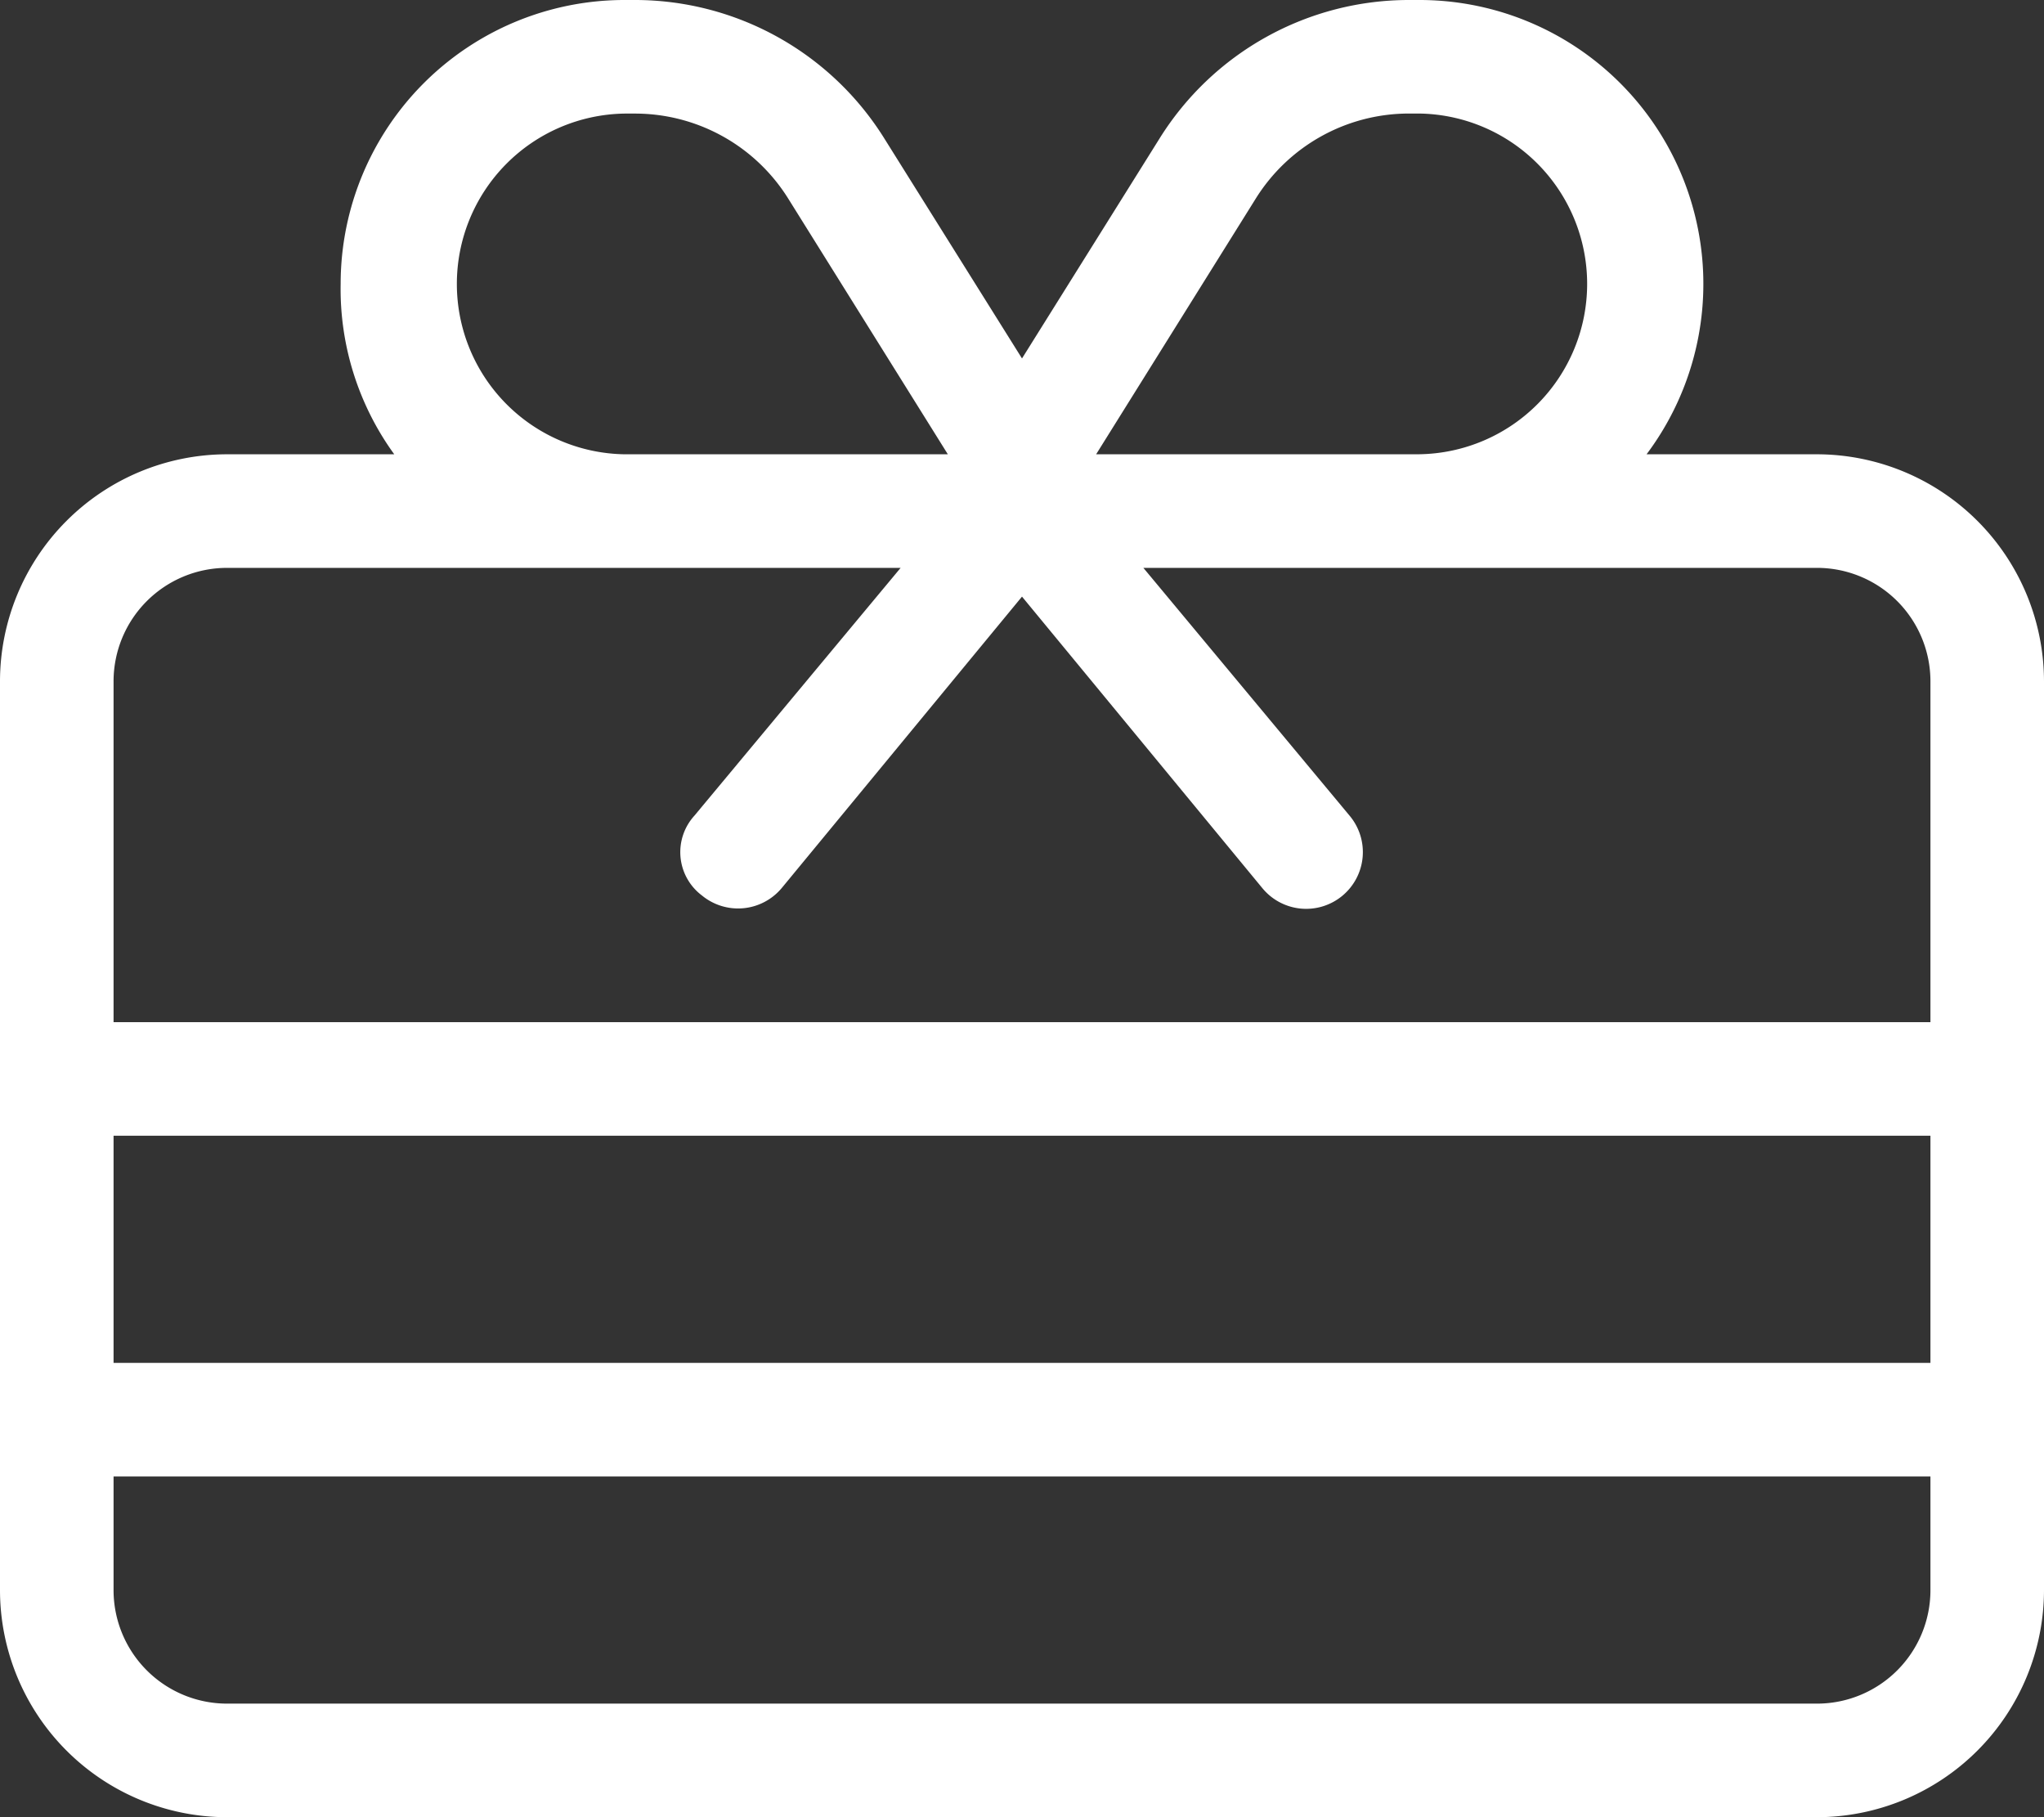
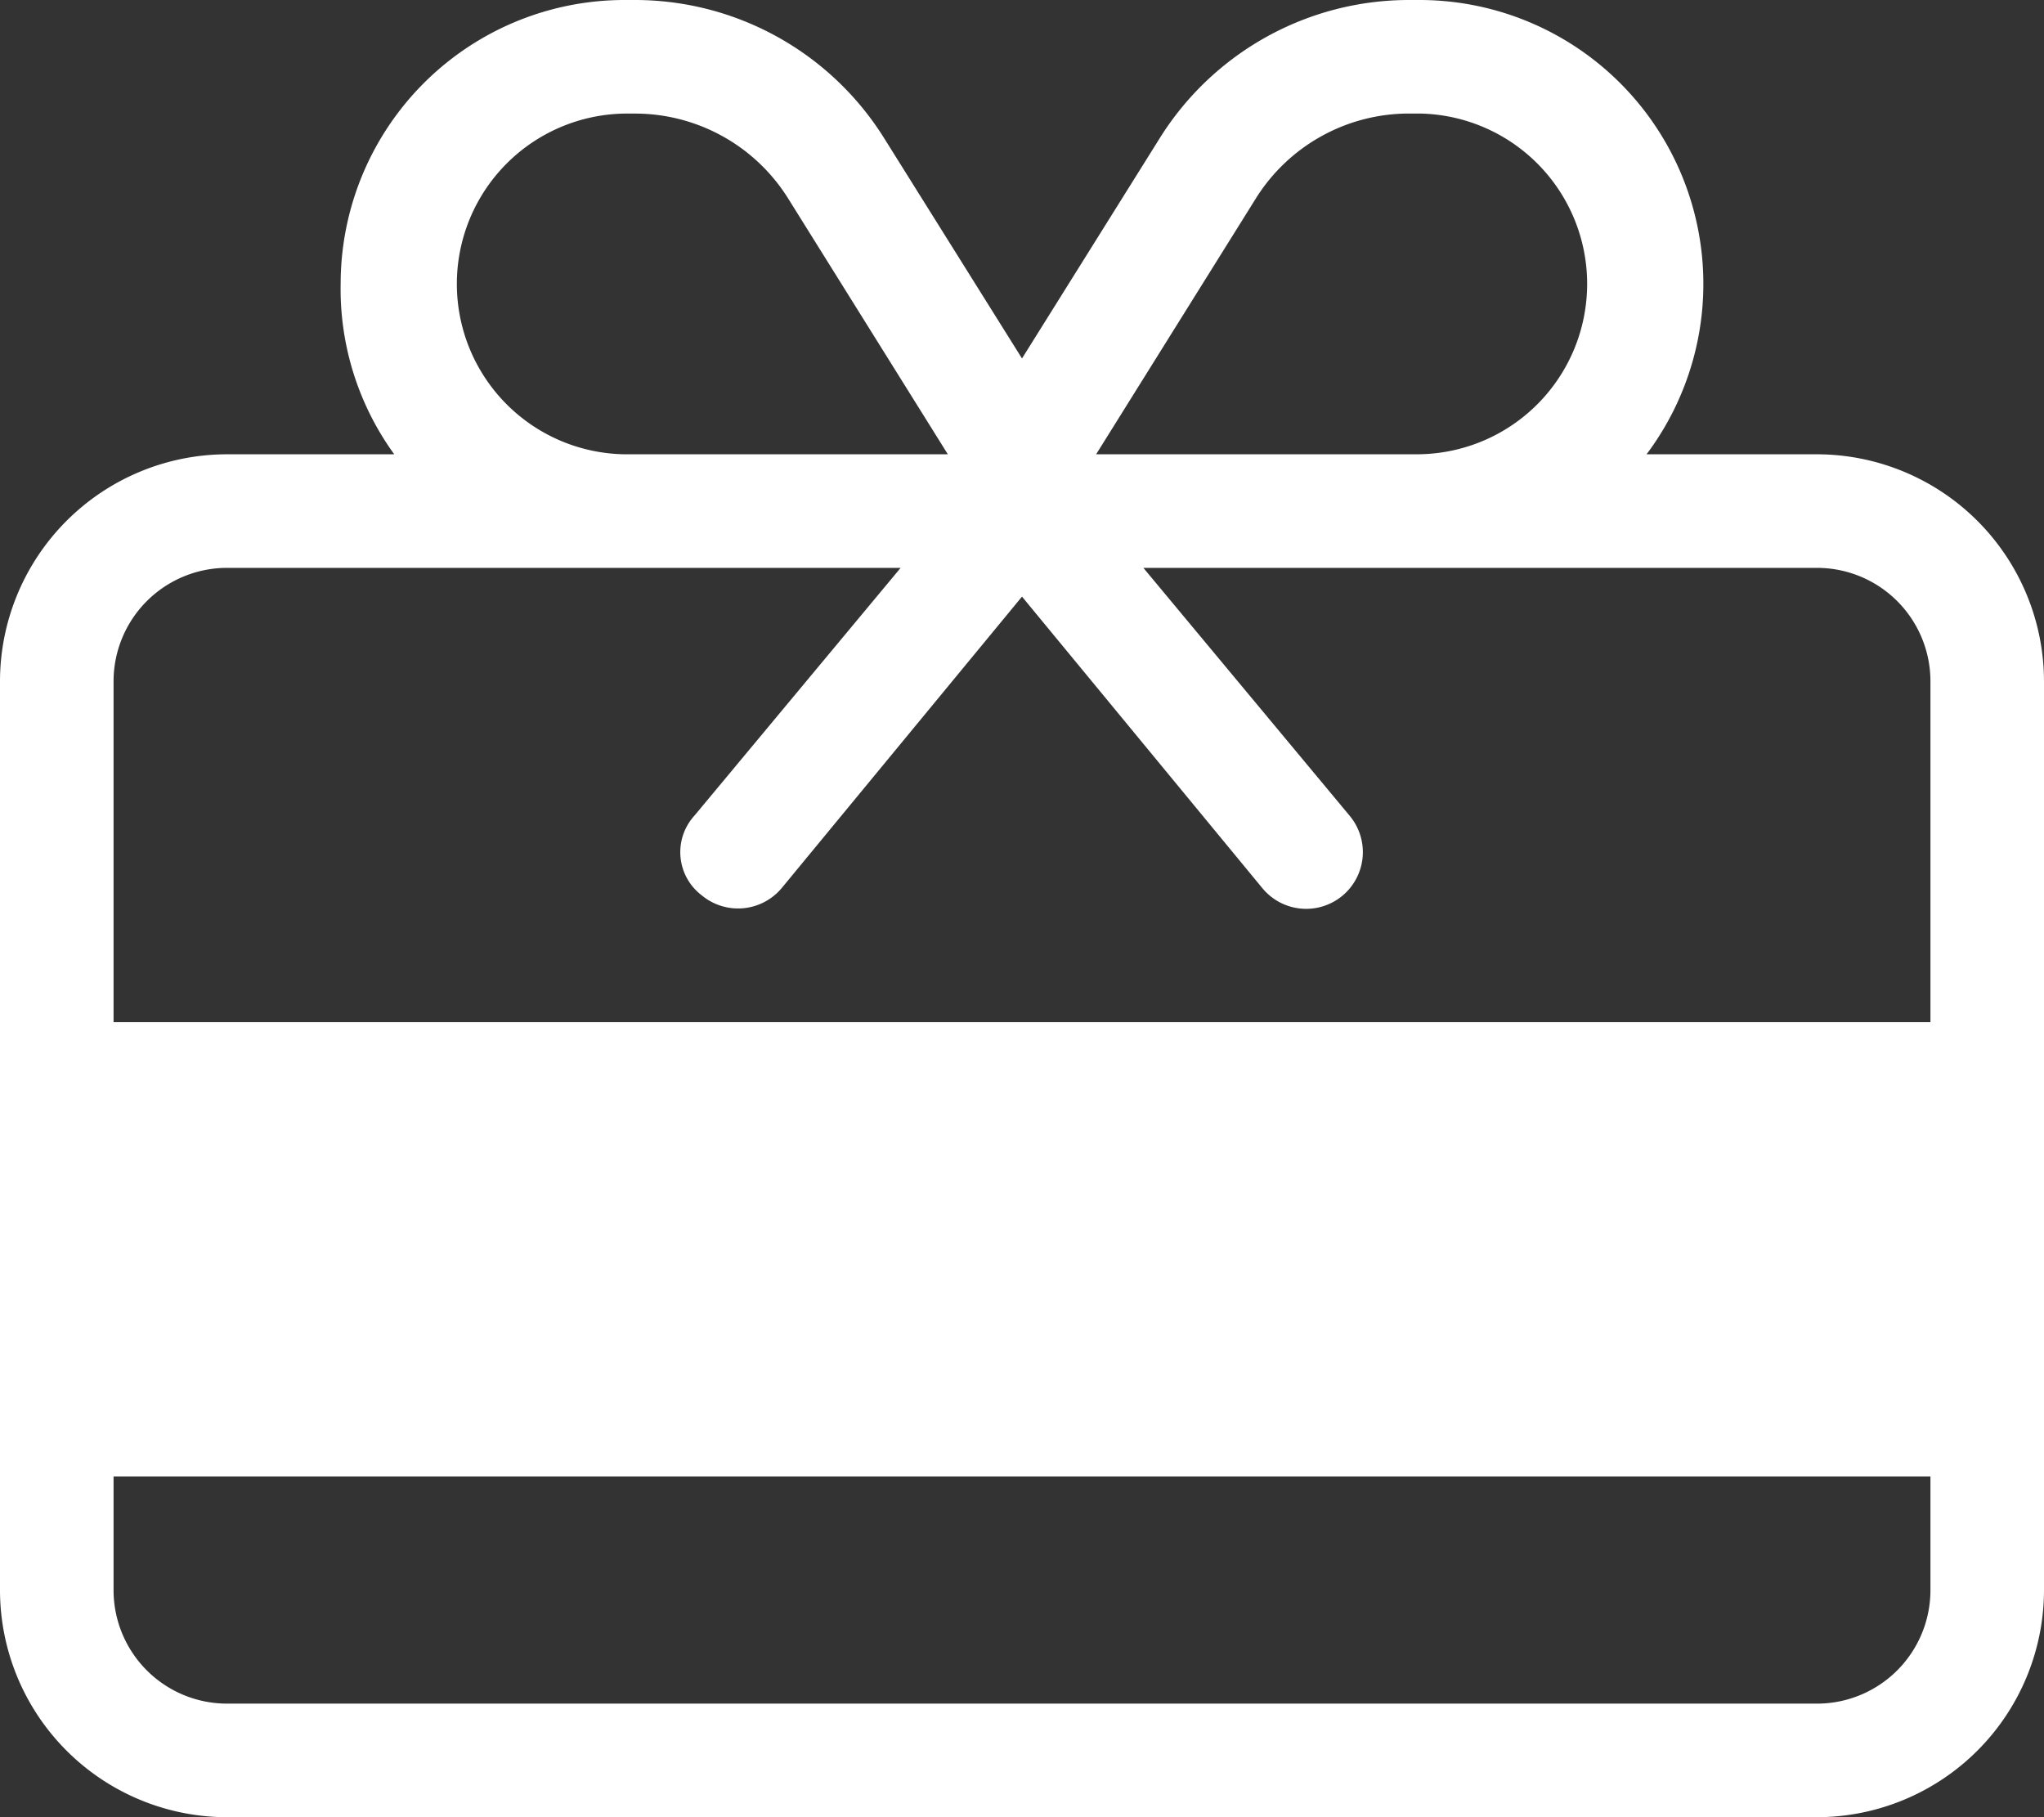
<svg xmlns="http://www.w3.org/2000/svg" width="50" height="44.444" viewBox="0 0 50 44.444">
  <rect x="0" y="0" width="50" height="44.444" fill="#333333" stroke="none" />
-   <path id="gift-card" d="M25,8.767l3.368-5.385A7.189,7.189,0,0,1,34.47,0h.252a6.944,6.944,0,0,1,5.556,11.111h4.167A5.561,5.561,0,0,1,50,16.667V38.889a5.561,5.561,0,0,1-5.556,5.556H5.556A5.558,5.558,0,0,1,0,38.889V16.667a5.558,5.558,0,0,1,5.556-5.556H9.644A6.883,6.883,0,0,1,8.333,6.944,6.944,6.944,0,0,1,15.278,0h.252a7.189,7.189,0,0,1,6.1,3.383Zm9.47-5.99a4.417,4.417,0,0,0-3.75,2.077l-3.906,6.256h7.908a4.167,4.167,0,0,0,0-8.333ZM23.186,11.111,19.28,4.855a4.417,4.417,0,0,0-3.75-2.077h-.252a4.167,4.167,0,0,0,0,8.333ZM5.556,13.889a2.776,2.776,0,0,0-2.778,2.778V25H47.222V16.667a2.775,2.775,0,0,0-2.778-2.778H27.969l5.043,6.059a1.387,1.387,0,1,1-2.135,1.771L25,14.592l-5.877,7.127a1.39,1.39,0,0,1-1.953.182,1.325,1.325,0,0,1-.182-1.953l5.043-6.059ZM2.778,27.778v5.556H47.222V27.778ZM47.222,38.889V36.111H2.778v2.778a2.776,2.776,0,0,0,2.778,2.778H44.444A2.775,2.775,0,0,0,47.222,38.889Z" fill="#fff" />
+   <path id="gift-card" d="M25,8.767l3.368-5.385A7.189,7.189,0,0,1,34.47,0h.252a6.944,6.944,0,0,1,5.556,11.111h4.167A5.561,5.561,0,0,1,50,16.667V38.889a5.561,5.561,0,0,1-5.556,5.556H5.556A5.558,5.558,0,0,1,0,38.889V16.667a5.558,5.558,0,0,1,5.556-5.556H9.644A6.883,6.883,0,0,1,8.333,6.944,6.944,6.944,0,0,1,15.278,0h.252a7.189,7.189,0,0,1,6.1,3.383Zm9.47-5.99a4.417,4.417,0,0,0-3.75,2.077l-3.906,6.256h7.908a4.167,4.167,0,0,0,0-8.333ZM23.186,11.111,19.28,4.855a4.417,4.417,0,0,0-3.75-2.077h-.252a4.167,4.167,0,0,0,0,8.333ZM5.556,13.889a2.776,2.776,0,0,0-2.778,2.778V25H47.222V16.667a2.775,2.775,0,0,0-2.778-2.778H27.969l5.043,6.059a1.387,1.387,0,1,1-2.135,1.771L25,14.592l-5.877,7.127a1.39,1.39,0,0,1-1.953.182,1.325,1.325,0,0,1-.182-1.953l5.043-6.059ZM2.778,27.778v5.556V27.778ZM47.222,38.889V36.111H2.778v2.778a2.776,2.776,0,0,0,2.778,2.778H44.444A2.775,2.775,0,0,0,47.222,38.889Z" fill="#fff" />
</svg>